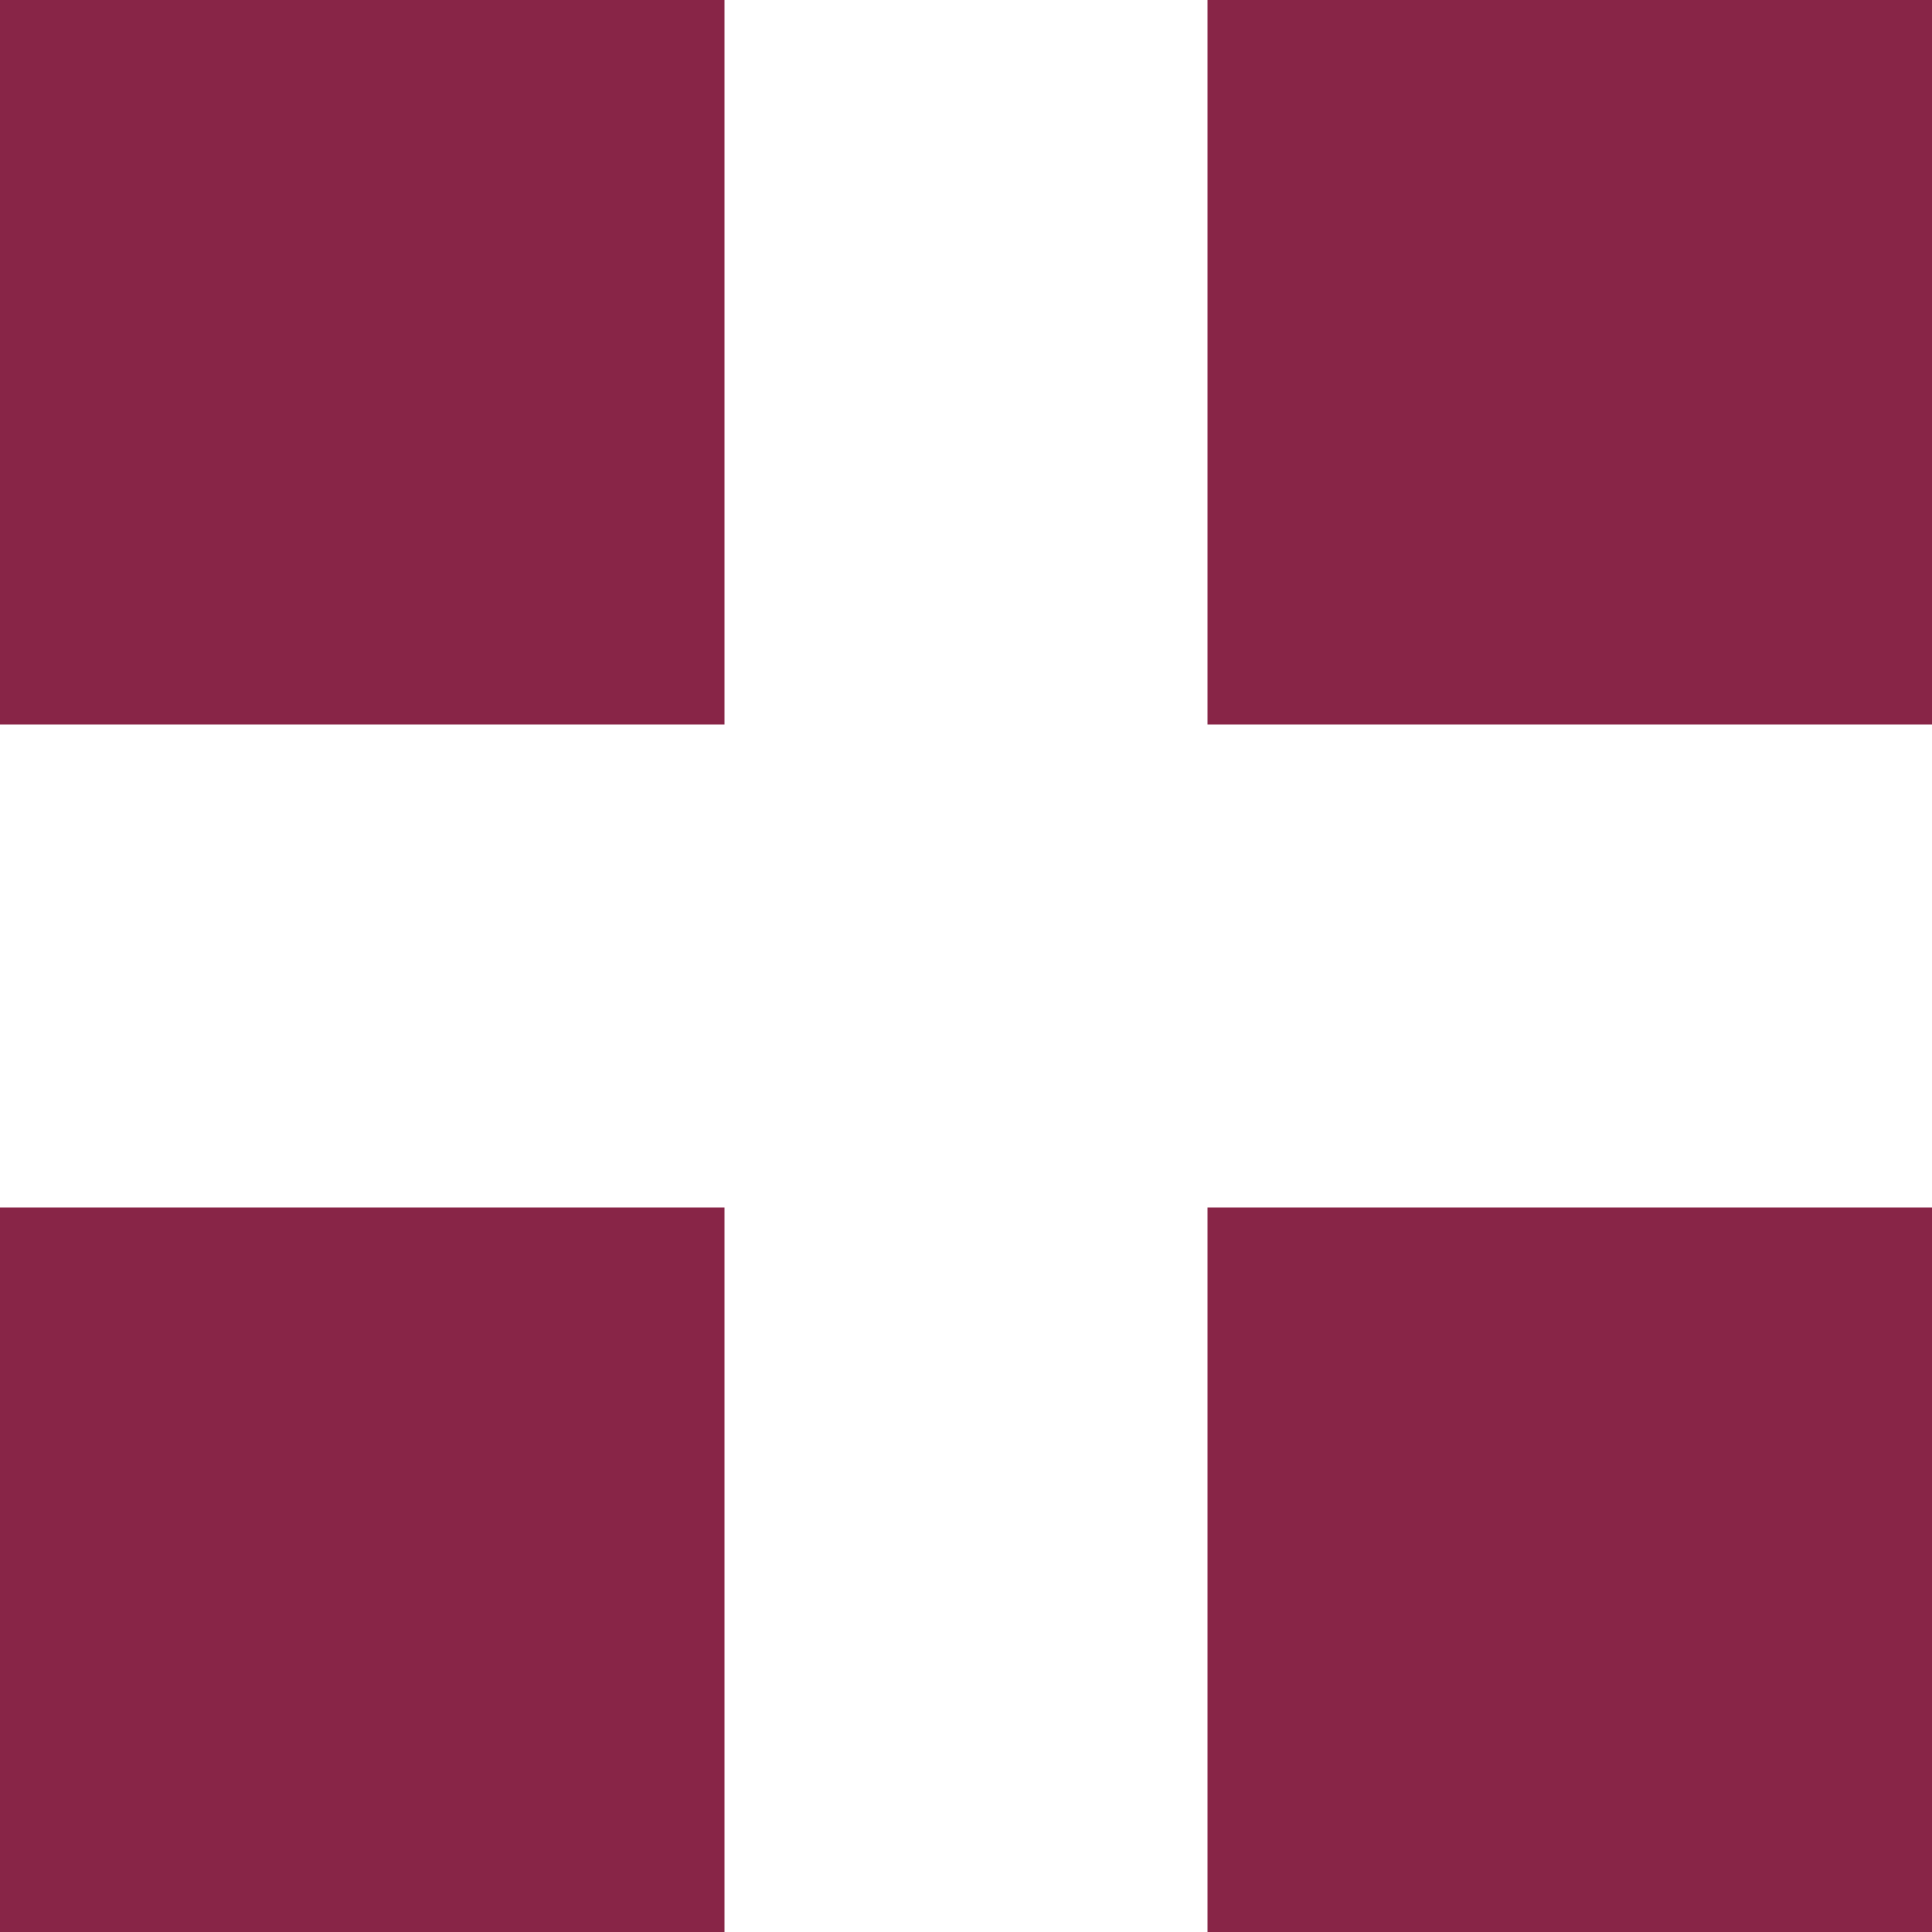
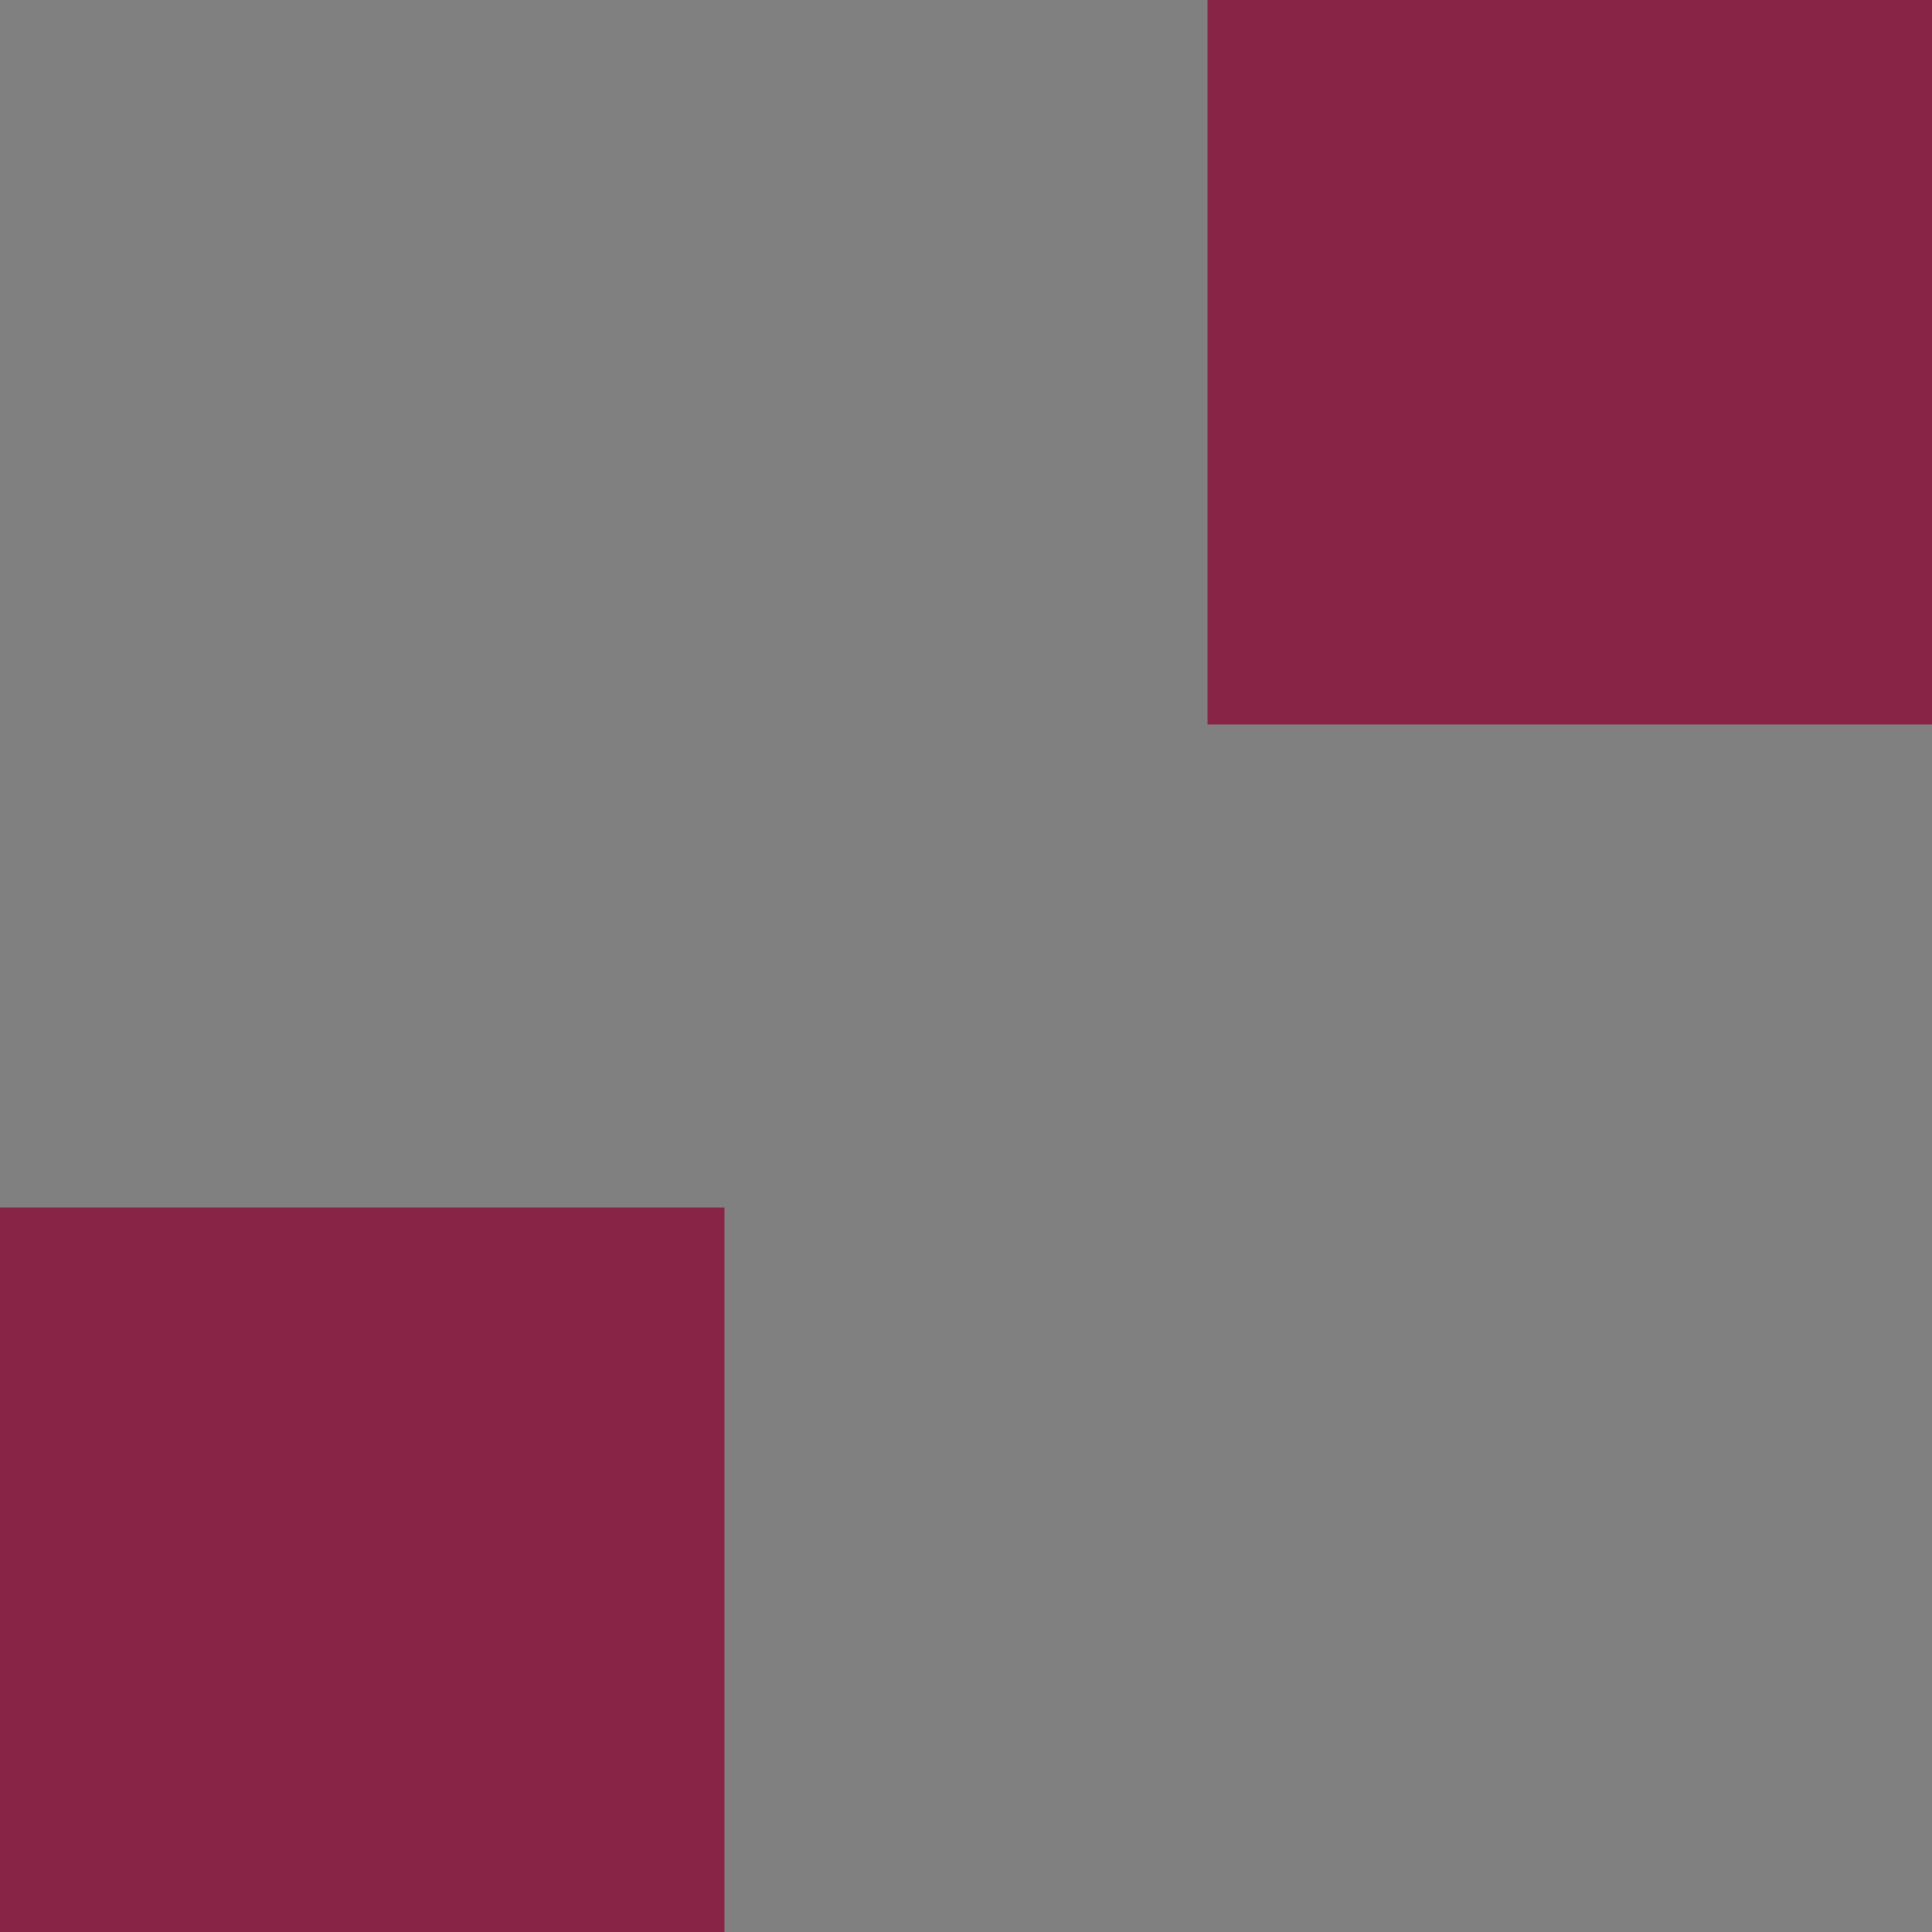
<svg xmlns="http://www.w3.org/2000/svg" width="16" height="16" viewBox="0 0 16 16" fill="none">
  <rect x="0" y="0" width="16" height="16" fill="#808080" stroke="none" />
-   <path d="M0 2C0 0.895 0.895 0 2 0H14C15.105 0 16 0.895 16 2V14C16 15.105 15.105 16 14 16H2C0.895 16 0 15.105 0 14V2Z" fill="white" />
-   <rect width="6" height="6" fill="#882547" />
  <rect x="10" width="6" height="6" fill="#882547" />
  <rect y="10" width="6" height="6" fill="#882547" />
-   <rect x="10" y="10" width="6" height="6" fill="#882547" />
</svg>